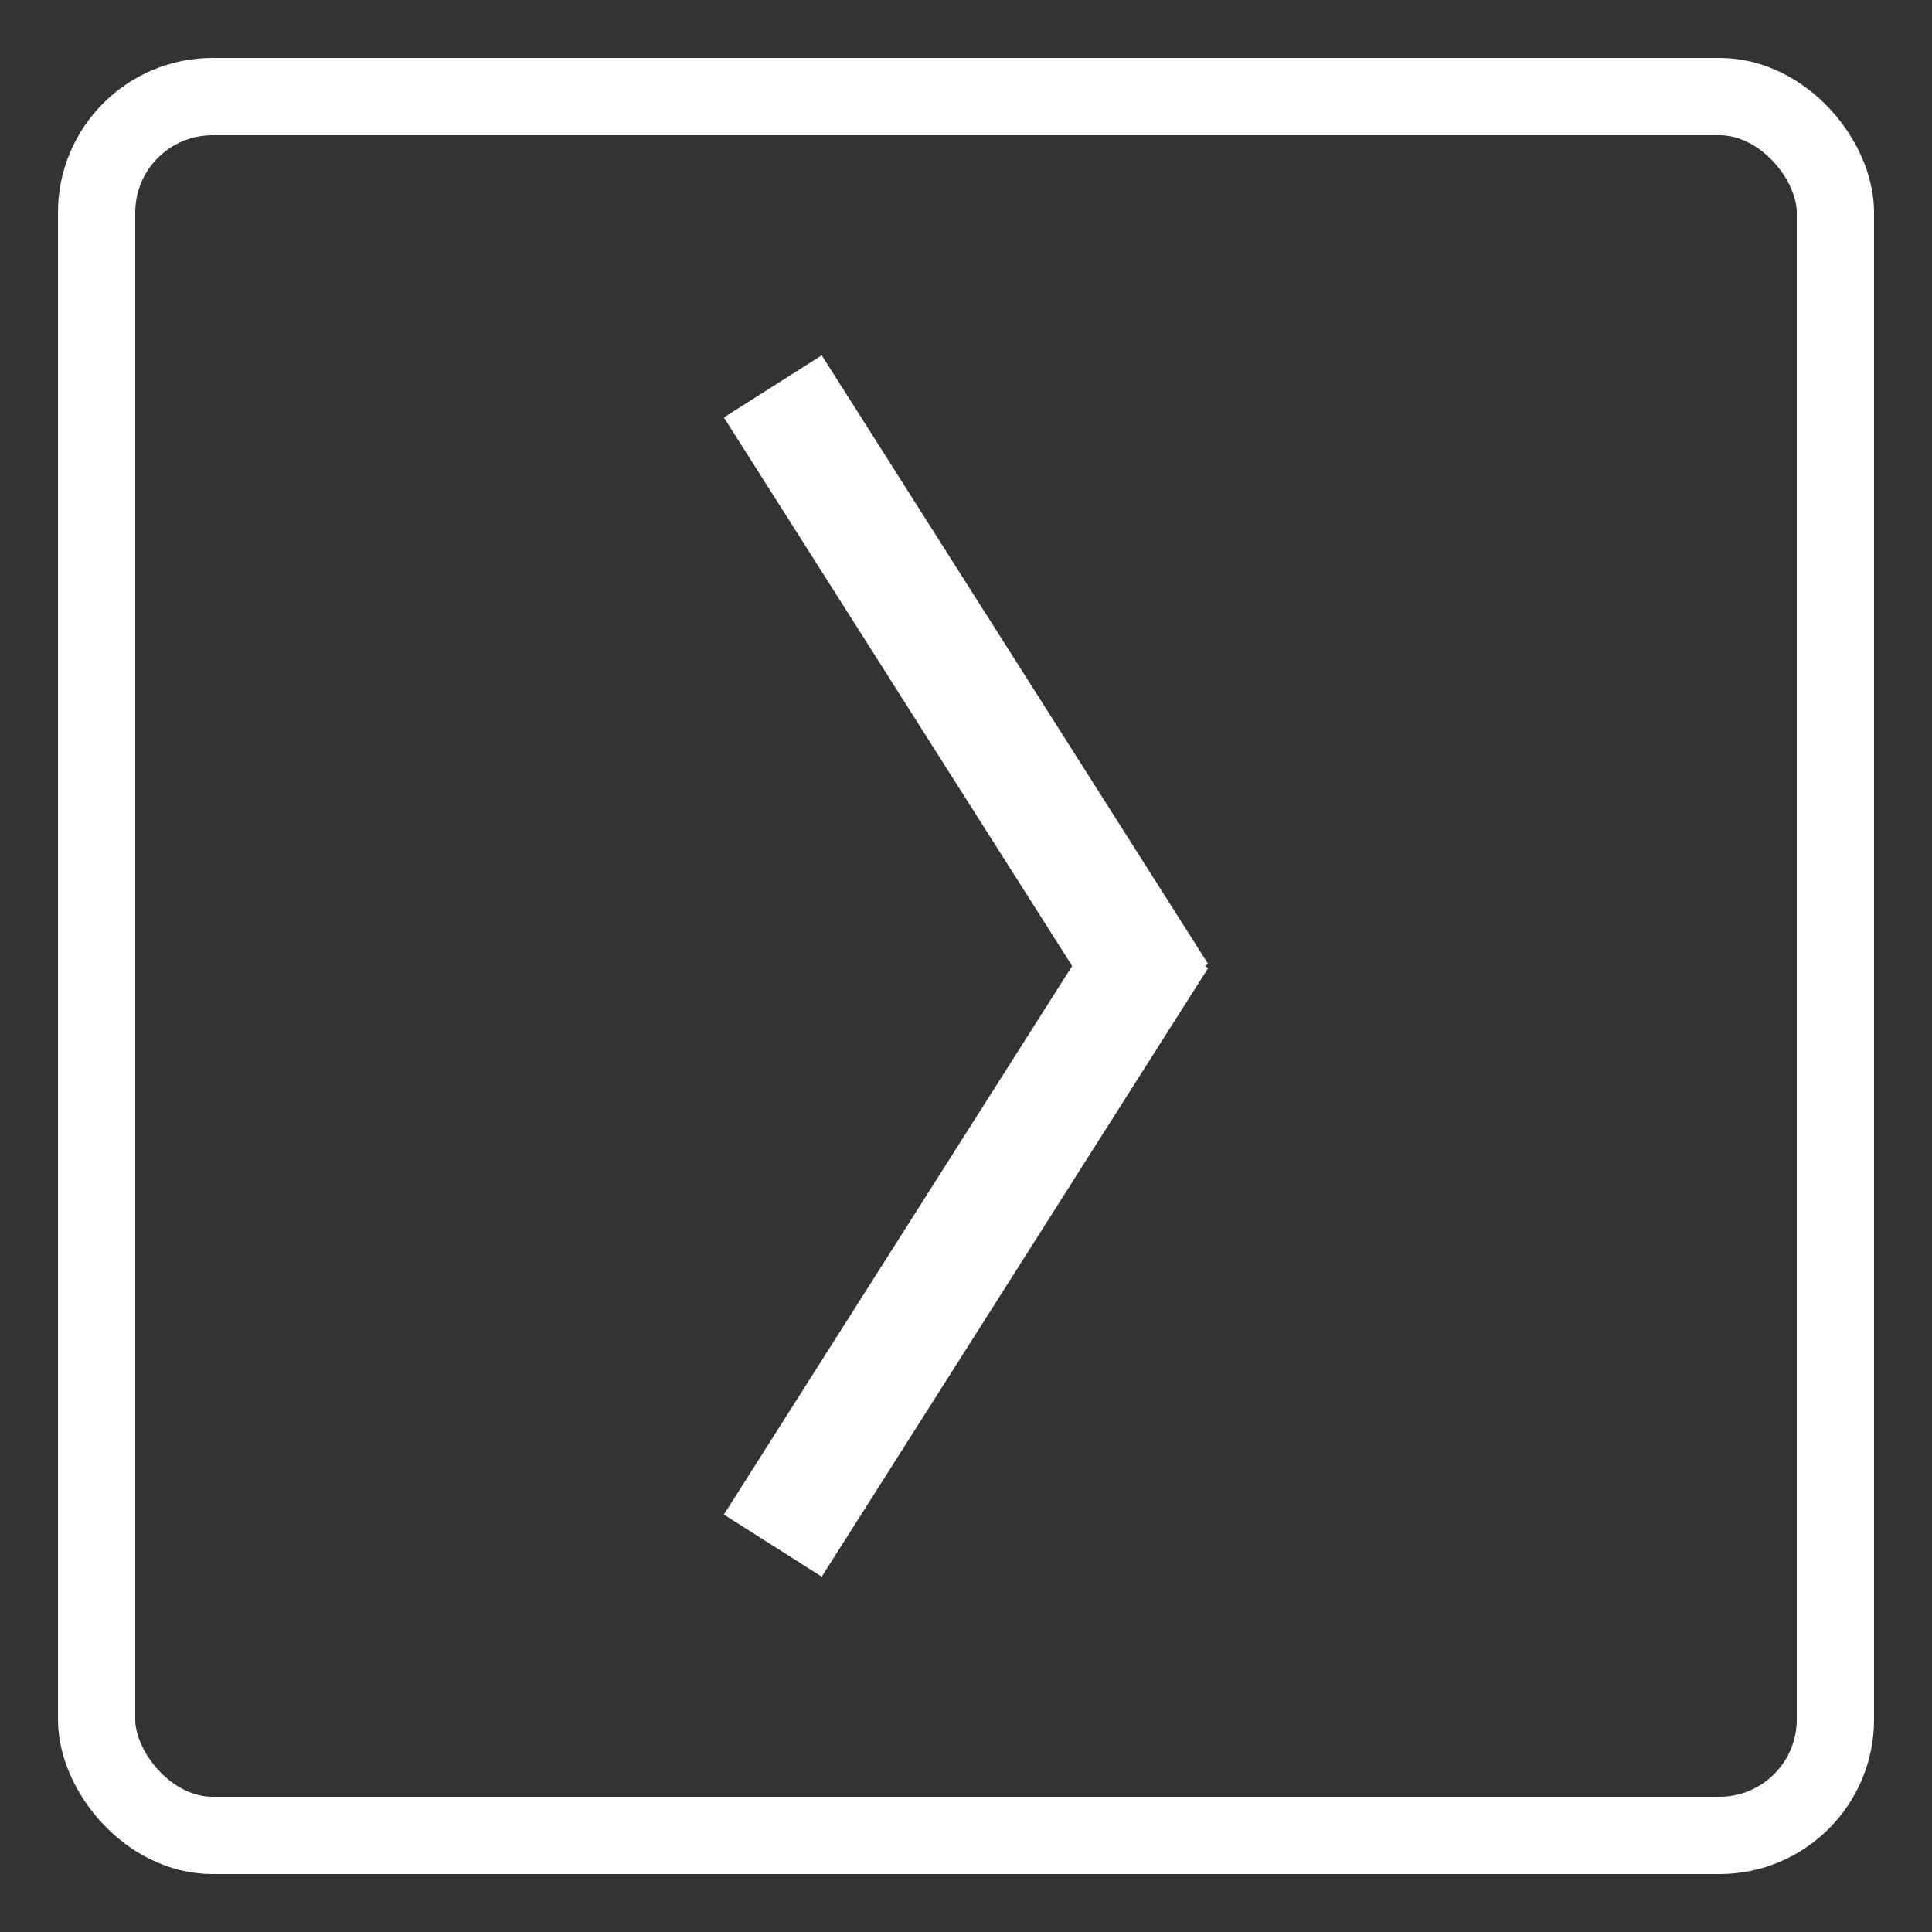
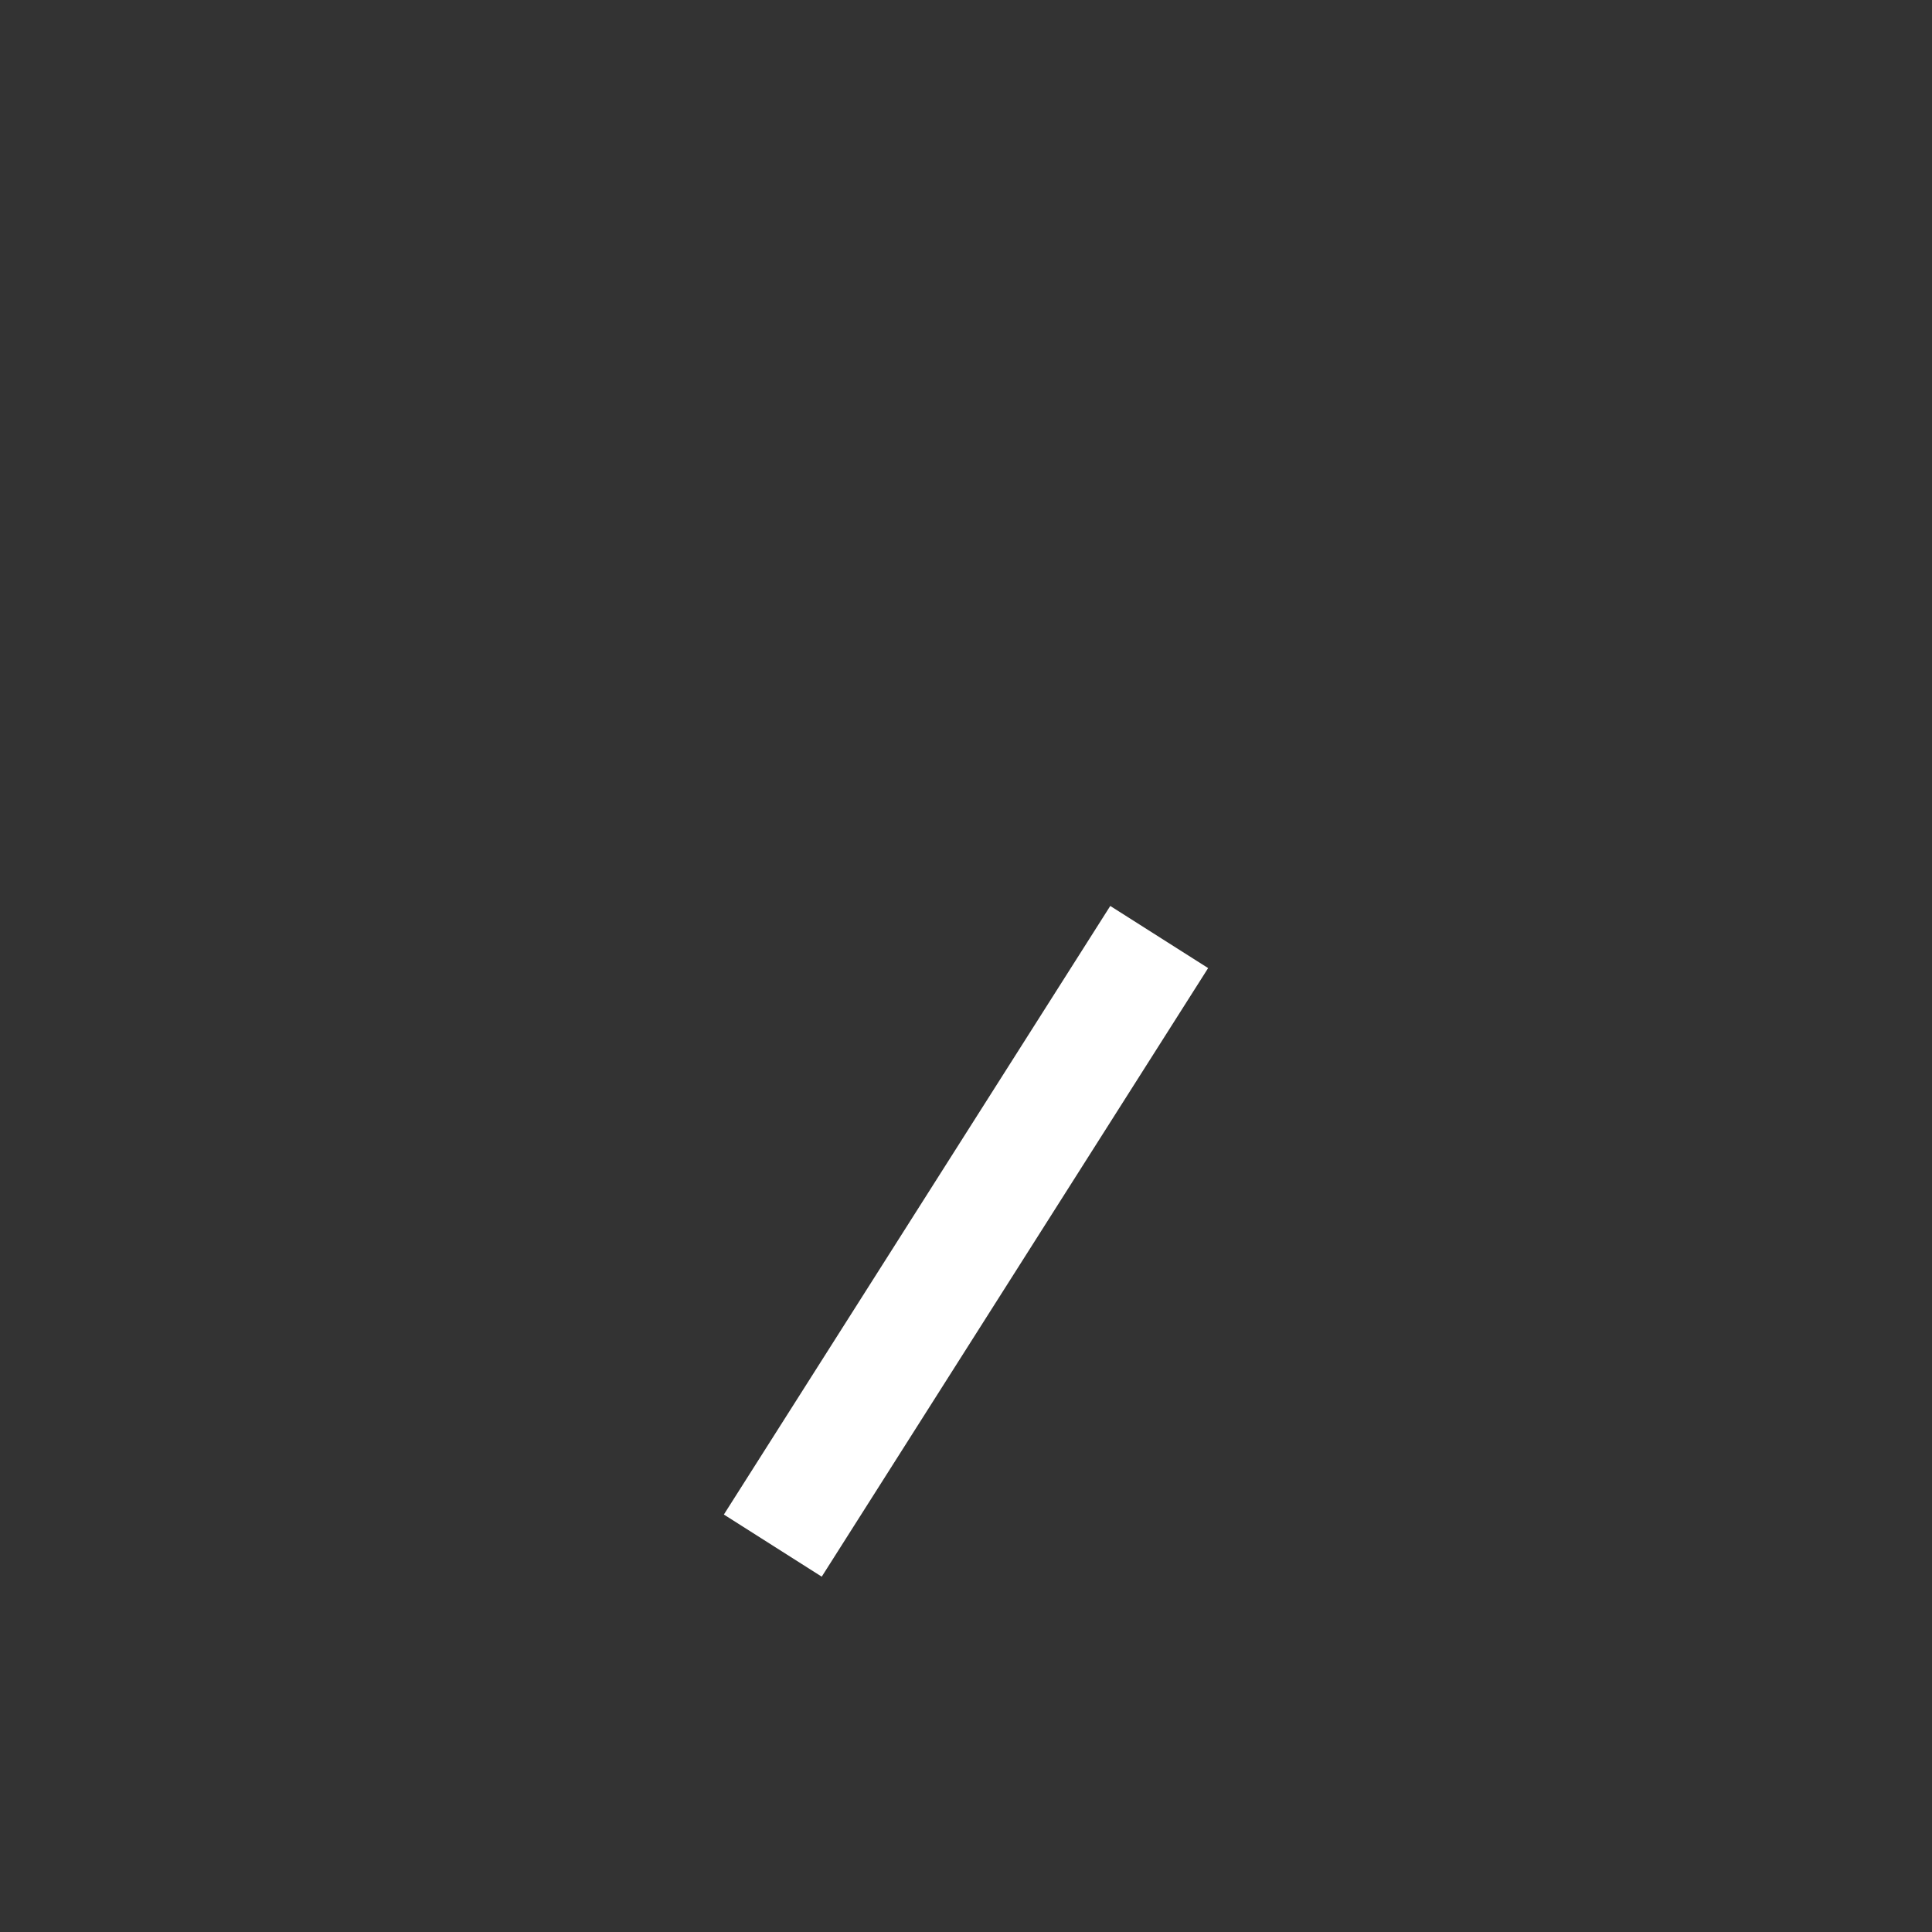
<svg xmlns="http://www.w3.org/2000/svg" width="100" height="100">
  <rect width="100%" height="100%" fill="#333333" stroke="none" />
-   <rect width="90" height="90" x="5" y="5" rx="6" ry="6" stroke="white" fill="transparent" stroke-width="4" />
-   <line x1="40" y1="20" x2="60" y2="51.5" stroke="white" stroke-width="6" style="border-radius: 10" />
  <line x1="40" y1="80" x2="60" y2="48.5" stroke="white" stroke-width="6" style="border-radius: 10" />
</svg>